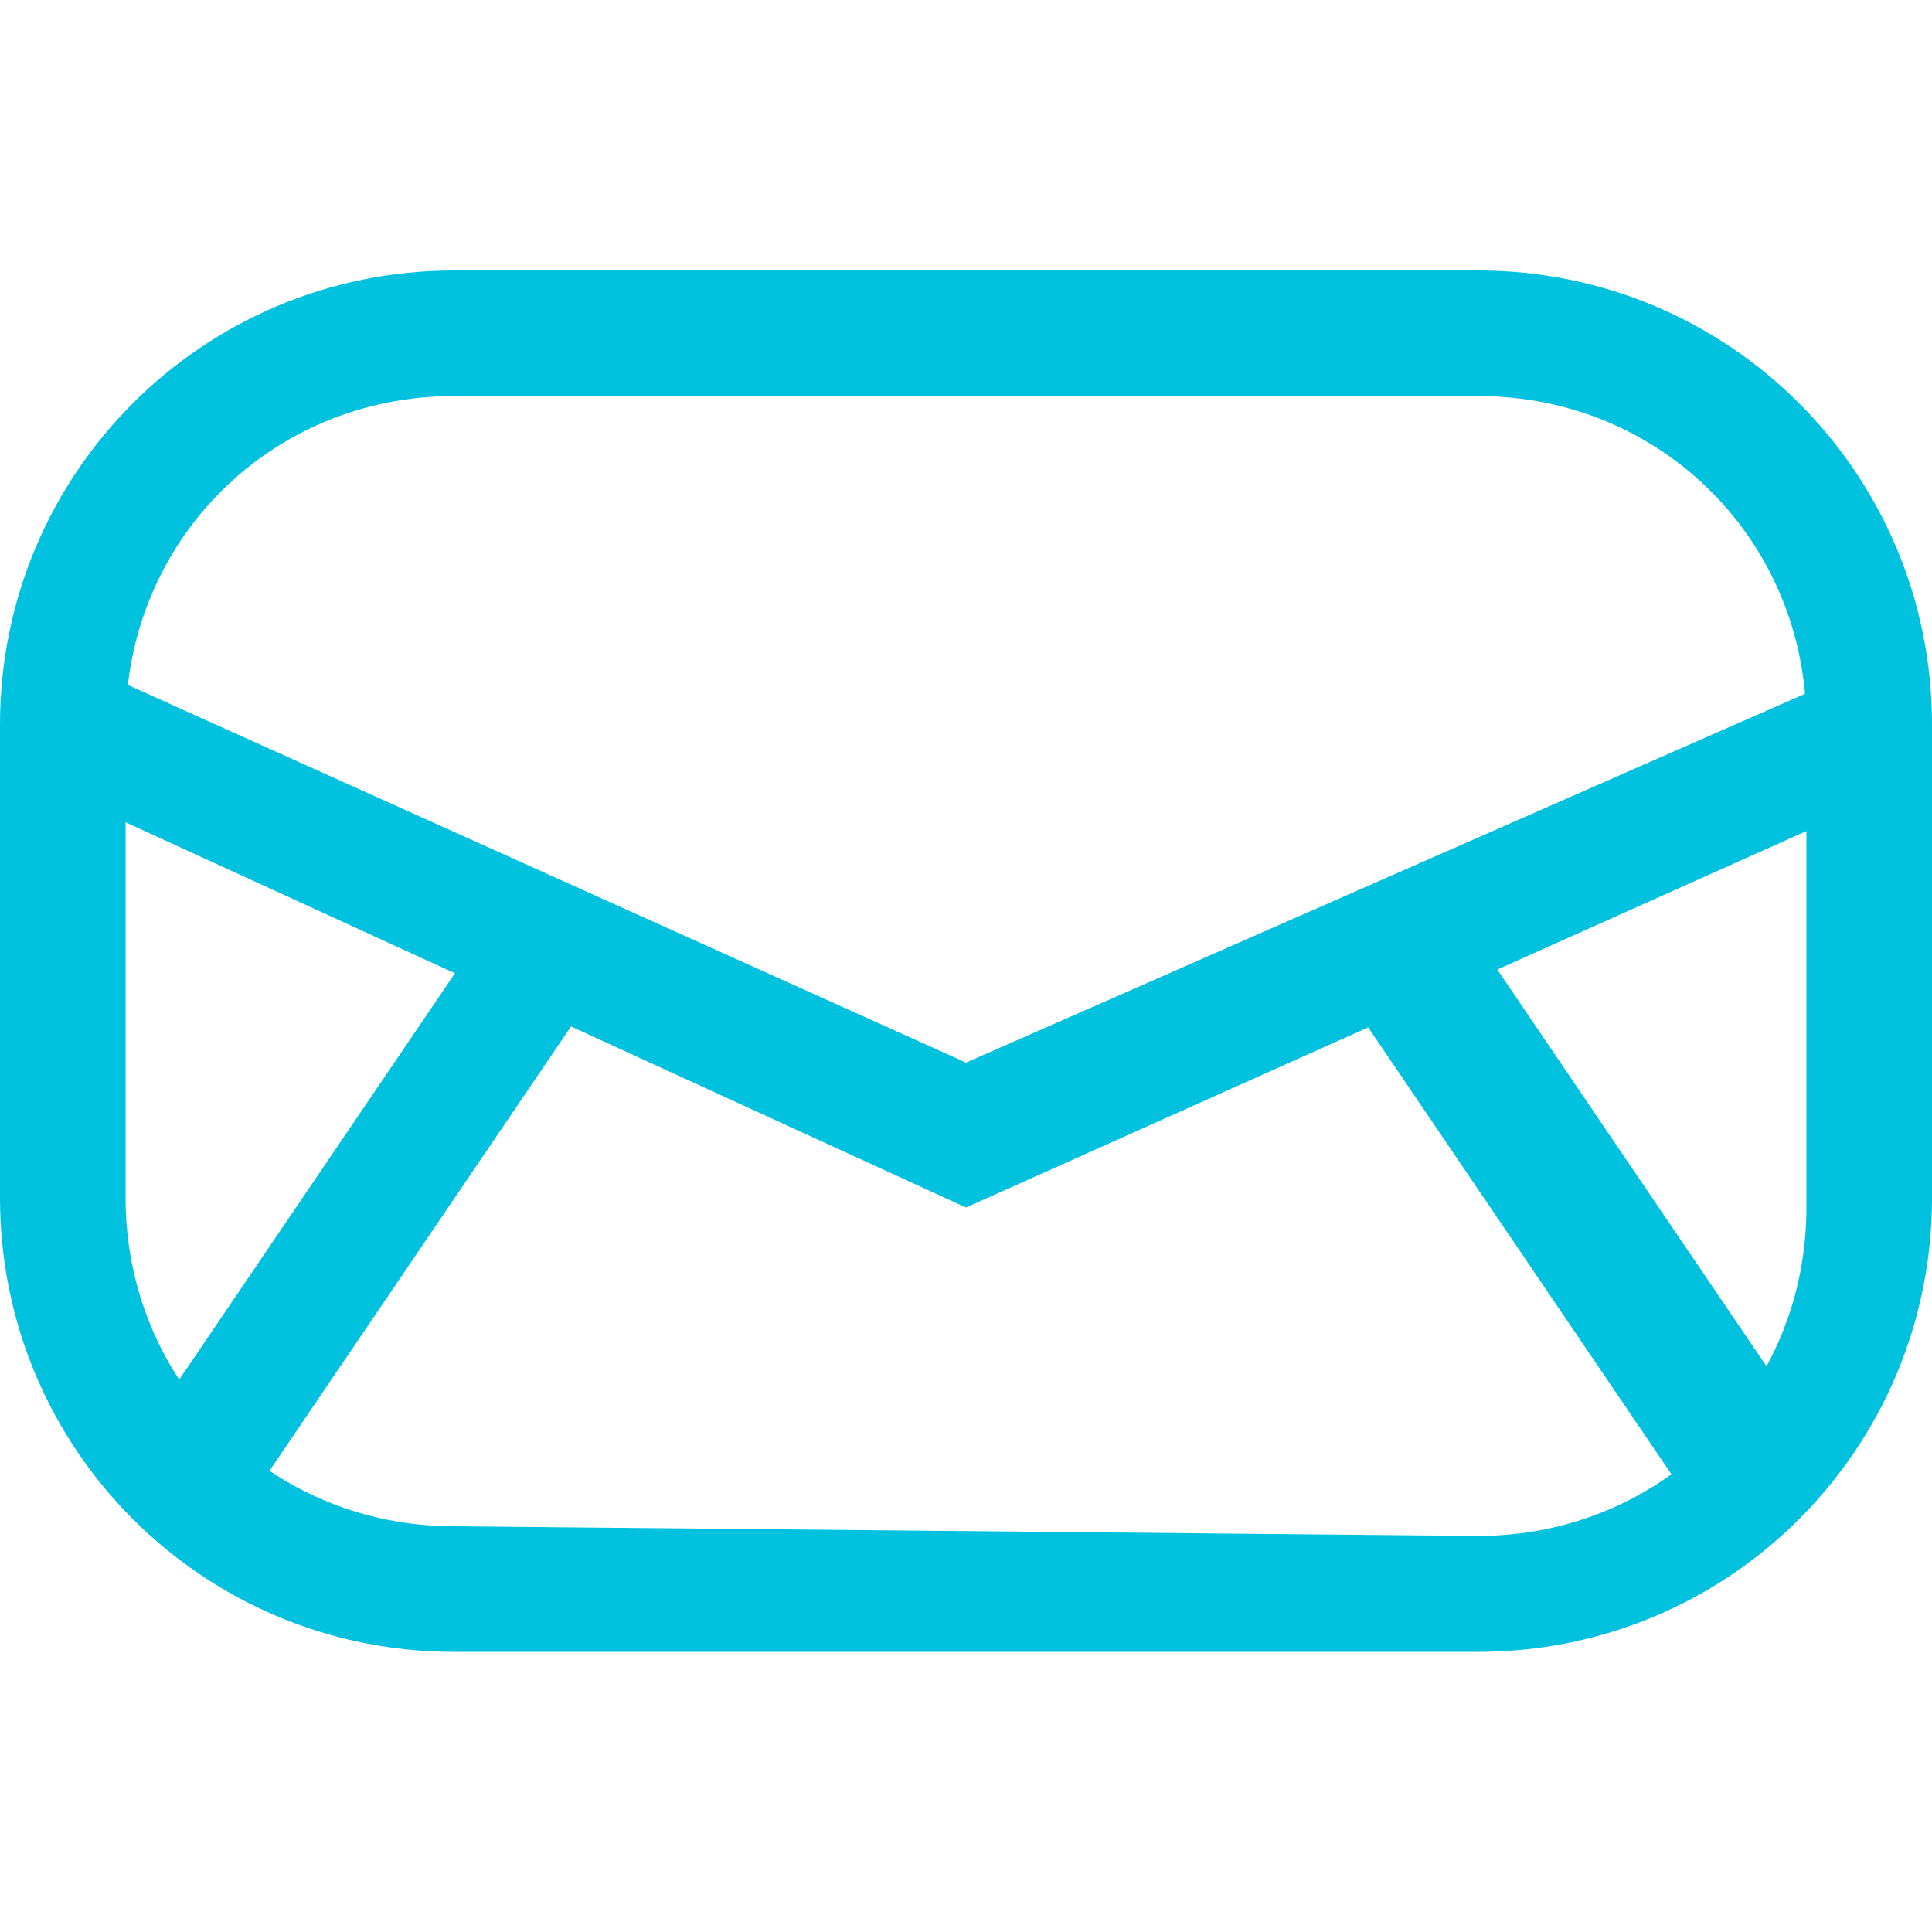
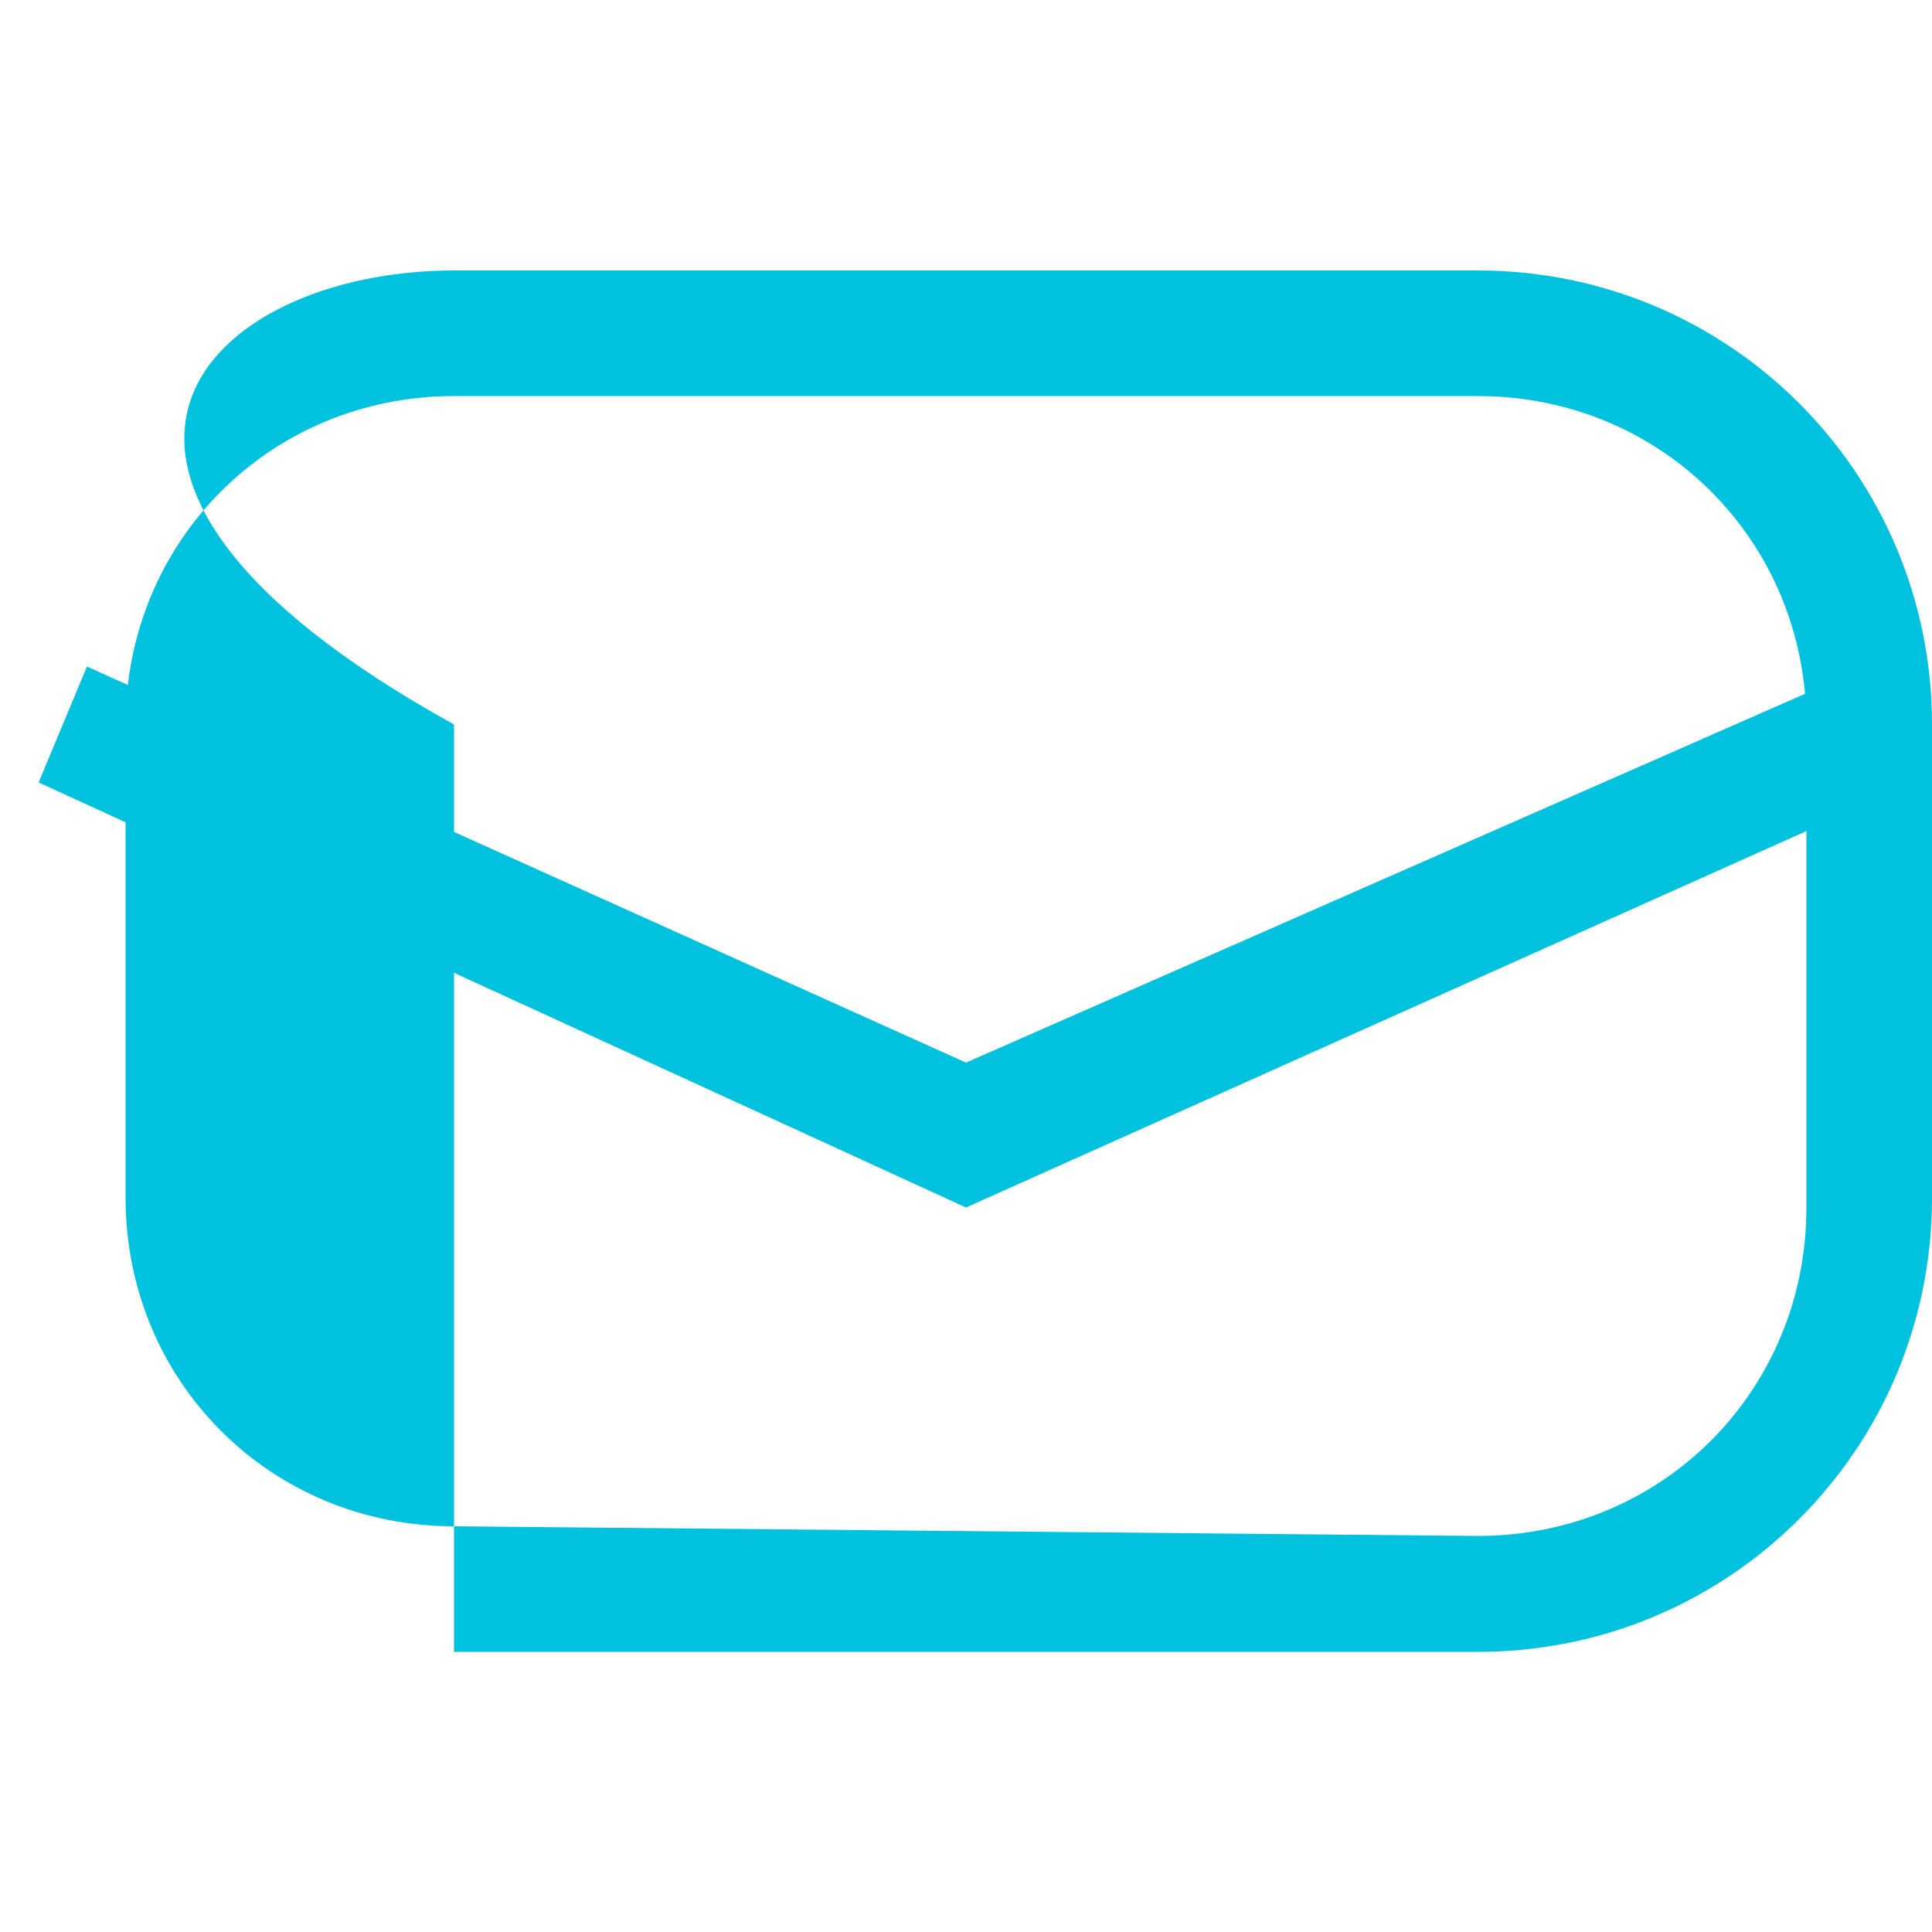
<svg xmlns="http://www.w3.org/2000/svg" version="1.1" id="Capa_1" x="0px" y="0px" viewBox="0 0 20 20" style="enable-background:new 0 0 20 20;" xml:space="preserve">
  <style type="text/css">
	.st0{fill:#00C1DE;}
</style>
  <g id="Grupo_76" transform="translate(0 0)">
-     <path id="Rectángulo_116" class="st0" d="M4.7,2.8h10.6c2.6,0,4.7,2.1,4.7,4.7v4.9c0,2.6-2.1,4.7-4.7,4.7H4.7   C2.1,17.1,0,15,0,12.4V7.5C0,4.9,2.1,2.8,4.7,2.8z M15.3,15.9c1.9,0,3.4-1.5,3.4-3.4v-5c0-1.9-1.5-3.4-3.4-3.4H4.7   c-1.9,0-3.4,1.5-3.4,3.4v4.9c0,1.9,1.5,3.4,3.4,3.4L15.3,15.9L15.3,15.9z" />
+     <path id="Rectángulo_116" class="st0" d="M4.7,2.8h10.6c2.6,0,4.7,2.1,4.7,4.7v4.9c0,2.6-2.1,4.7-4.7,4.7H4.7   V7.5C0,4.9,2.1,2.8,4.7,2.8z M15.3,15.9c1.9,0,3.4-1.5,3.4-3.4v-5c0-1.9-1.5-3.4-3.4-3.4H4.7   c-1.9,0-3.4,1.5-3.4,3.4v4.9c0,1.9,1.5,3.4,3.4,3.4L15.3,15.9L15.3,15.9z" />
    <path id="Trazado_219" class="st0" d="M10,12.5L0.4,8.1l0.5-1.2L10,11l9.1-4l0.5,1.2L10,12.5z" />
-     <path id="Línea_1" class="st0" d="M2.4,15.8l-1.1-0.7l3.8-5.6l1.1,0.7L2.4,15.8z" />
-     <path id="Línea_2" class="st0" d="M17.6,15.7l-3.8-5.6L15,9.3l3.8,5.6L17.6,15.7z" />
  </g>
</svg>